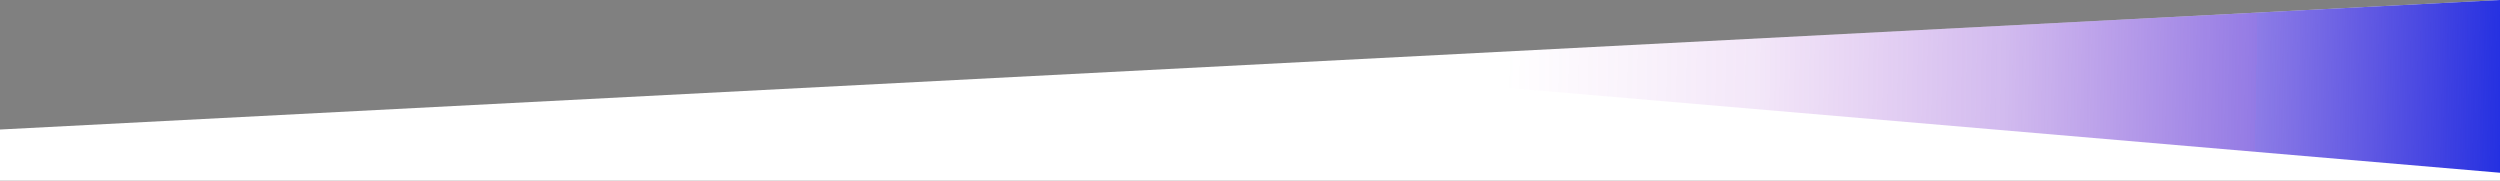
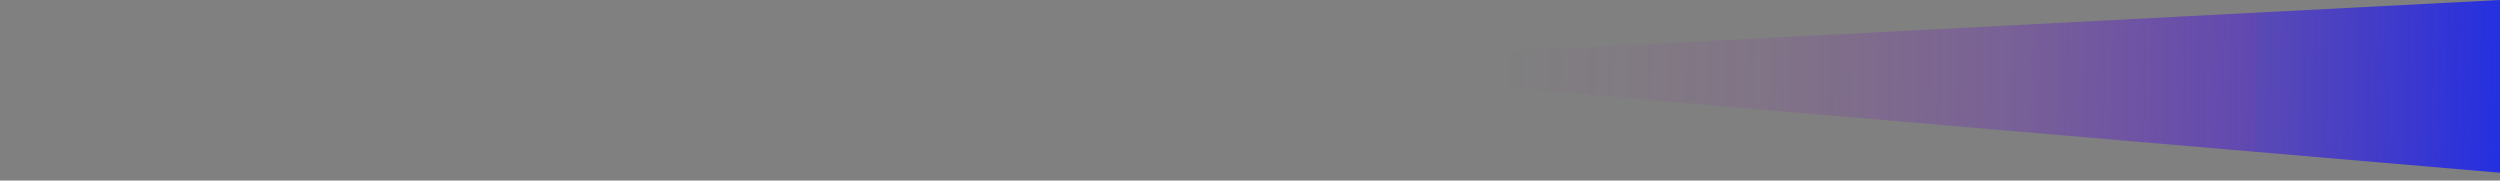
<svg xmlns="http://www.w3.org/2000/svg" id="b" viewBox="0 0 1440 104">
  <rect x="0" y="0" width="1440" height="104" fill="#808080" stroke="none" />
  <defs>
    <style>.e{fill:url(#d);}.f{fill:#fff;}</style>
    <linearGradient id="d" x1=".94" y1="335.99" x2="1443.84" y2="362.69" gradientTransform="translate(0 -312)" gradientUnits="userSpaceOnUse">
      <stop offset=".3" stop-color="#c000ac" stop-opacity="0" />
      <stop offset=".3" stop-color="#bc01ad" stop-opacity="0" />
      <stop offset=".4" stop-color="#b104b0" stop-opacity="0" />
      <stop offset=".6" stop-color="#9f09b6" stop-opacity="0" />
      <stop offset=".7" stop-color="#8710bf" stop-opacity=".1" />
      <stop offset=".8" stop-color="#671ac9" stop-opacity=".3" />
      <stop offset=".9" stop-color="#4b22d3" stop-opacity=".6" />
      <stop offset=".9" stop-color="#4125d6" stop-opacity=".6" />
      <stop offset="1" stop-color="#222fe1" />
    </linearGradient>
  </defs>
  <g id="c">
-     <path class="f" d="M0,104h1440V0L0,74.6v29.4Z" />
    <path class="e" d="M719.5,37.9l720.5,61.6V0L0,74.6l719.5-36.8v.1Z" />
  </g>
</svg>